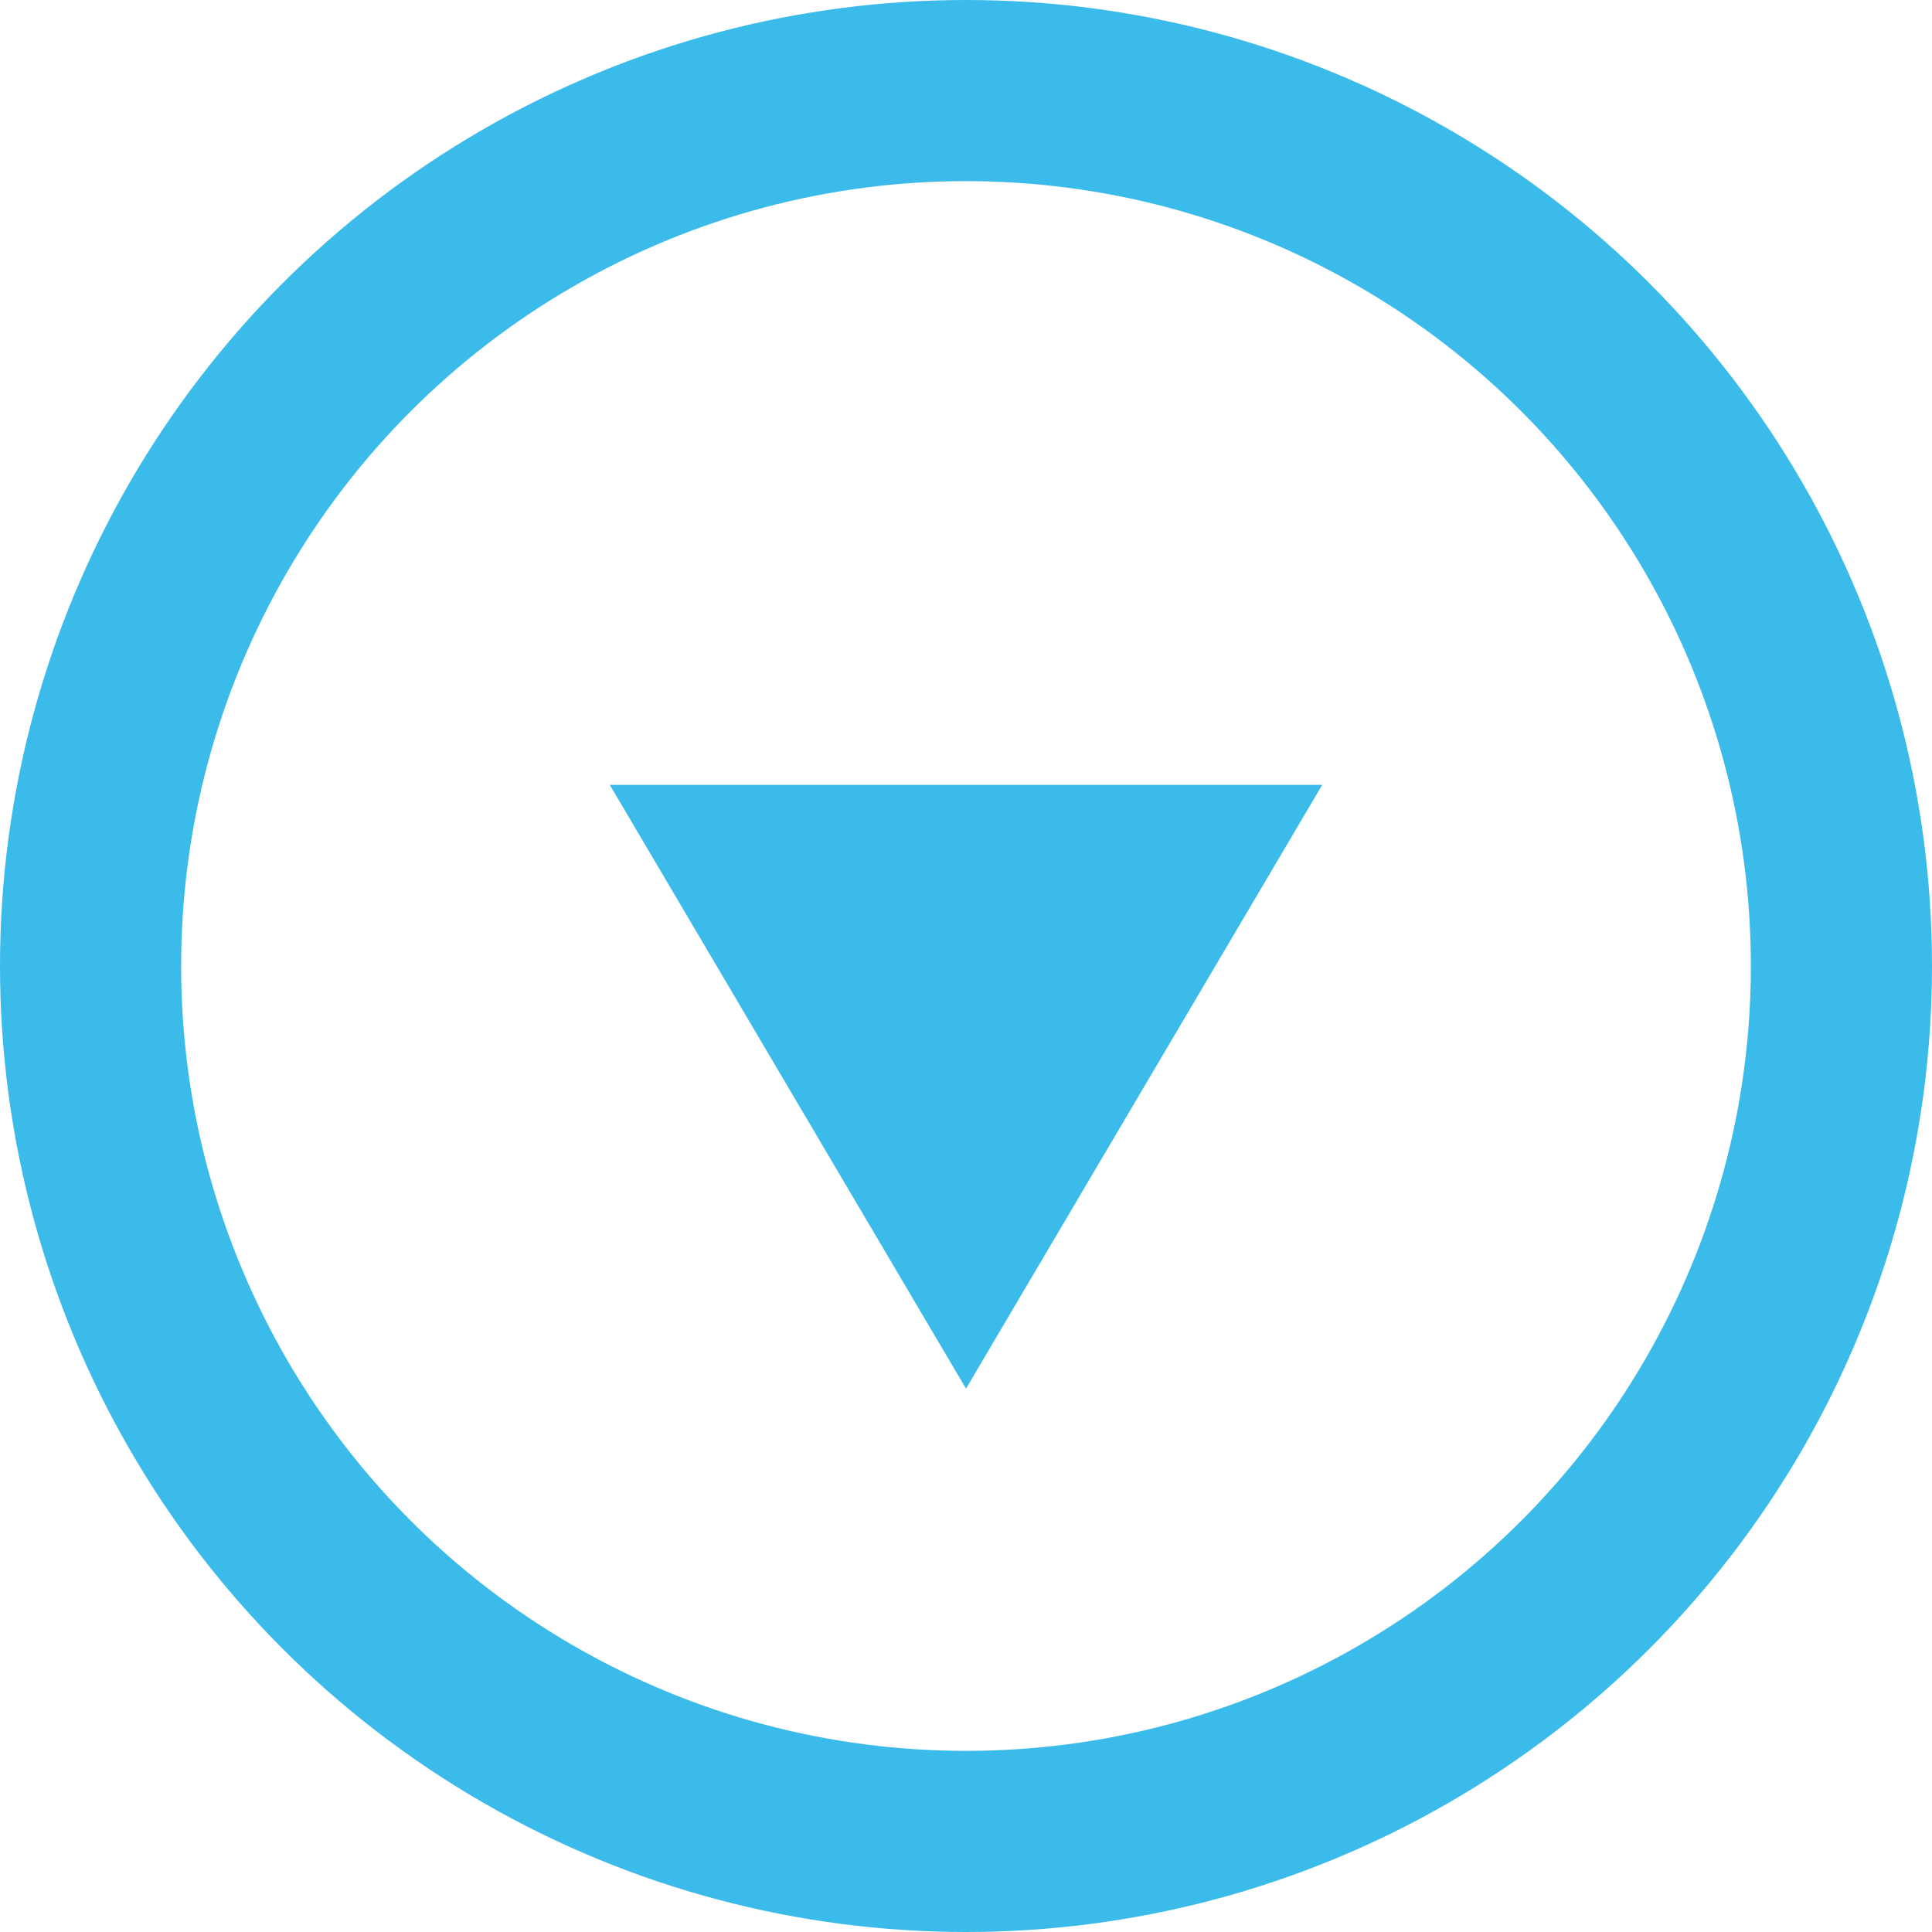
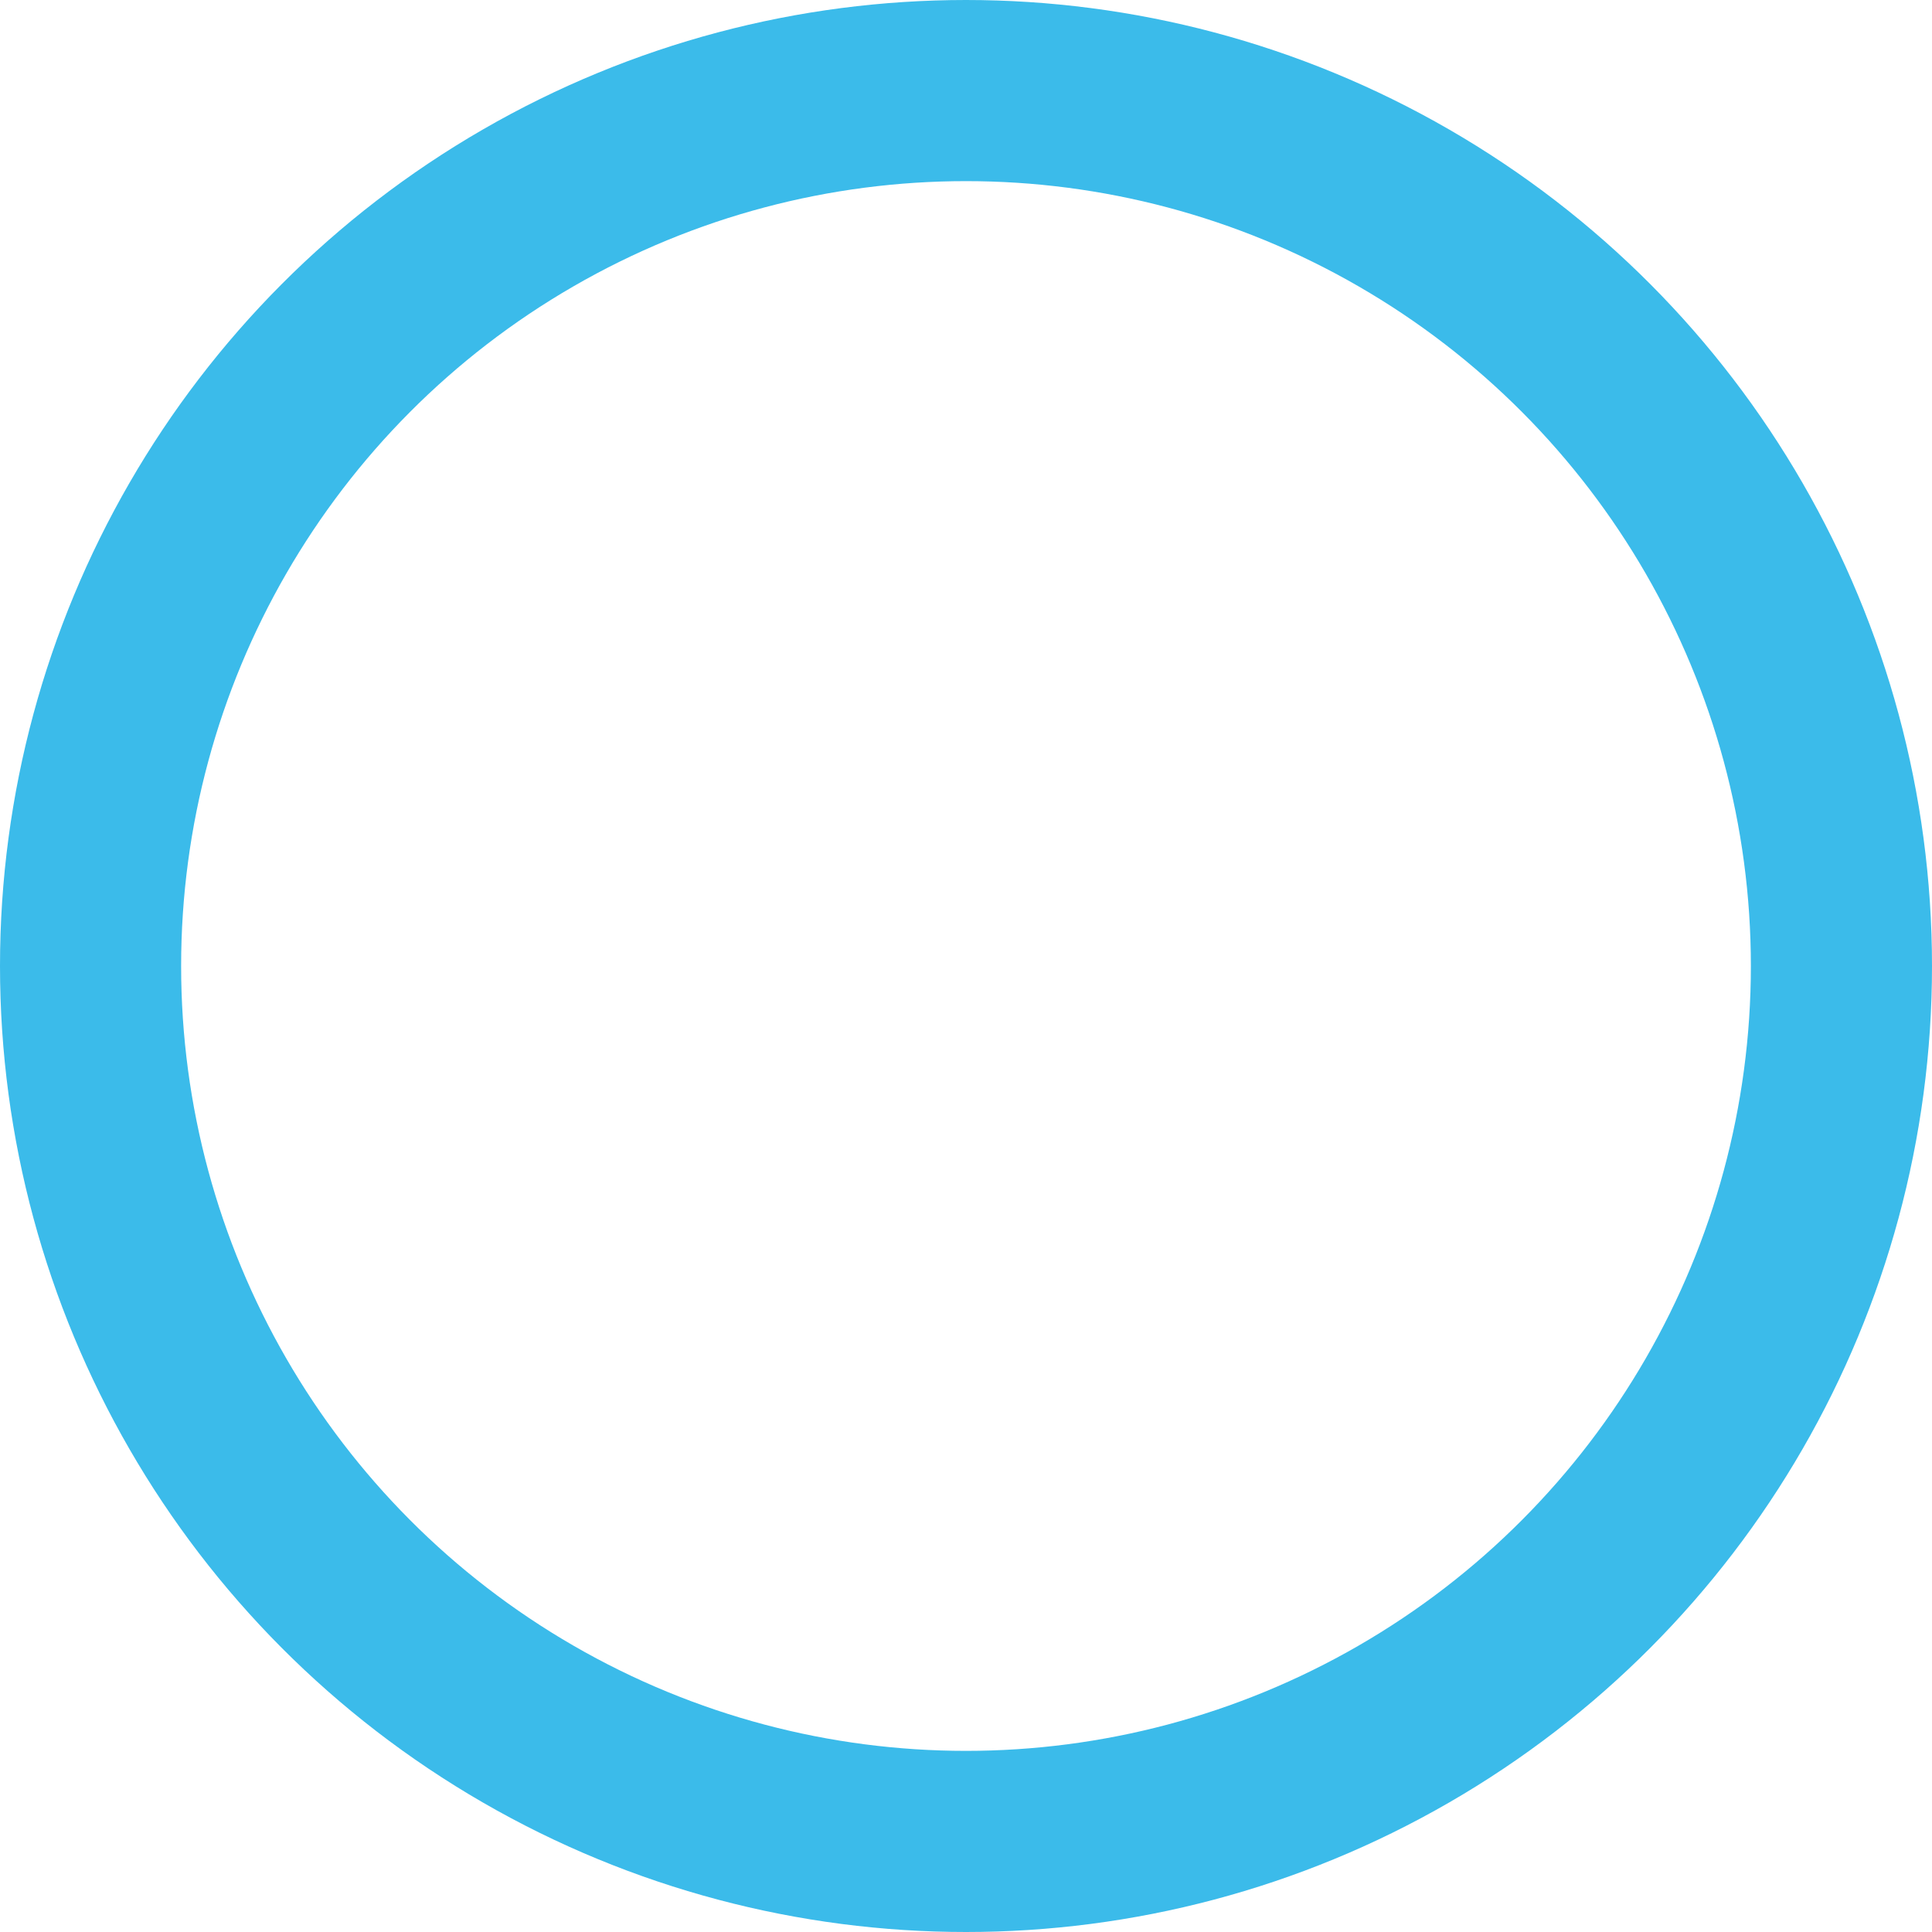
<svg xmlns="http://www.w3.org/2000/svg" id="cyan_dn_arrow" data-name="cyan dn arrow" width="32" height="32" viewBox="0 0 32 32">
-   <path id="Path_9" data-name="Path 9" d="M10.1,13H21.9L16,23Z" fill="#3bbbea" />
  <circle id="Ellipse_1" data-name="Ellipse 1" cx="14.5" cy="14.5" r="14.5" transform="translate(1.5 1.5)" fill="none" stroke="#3bbbea" stroke-width="3" />
</svg>